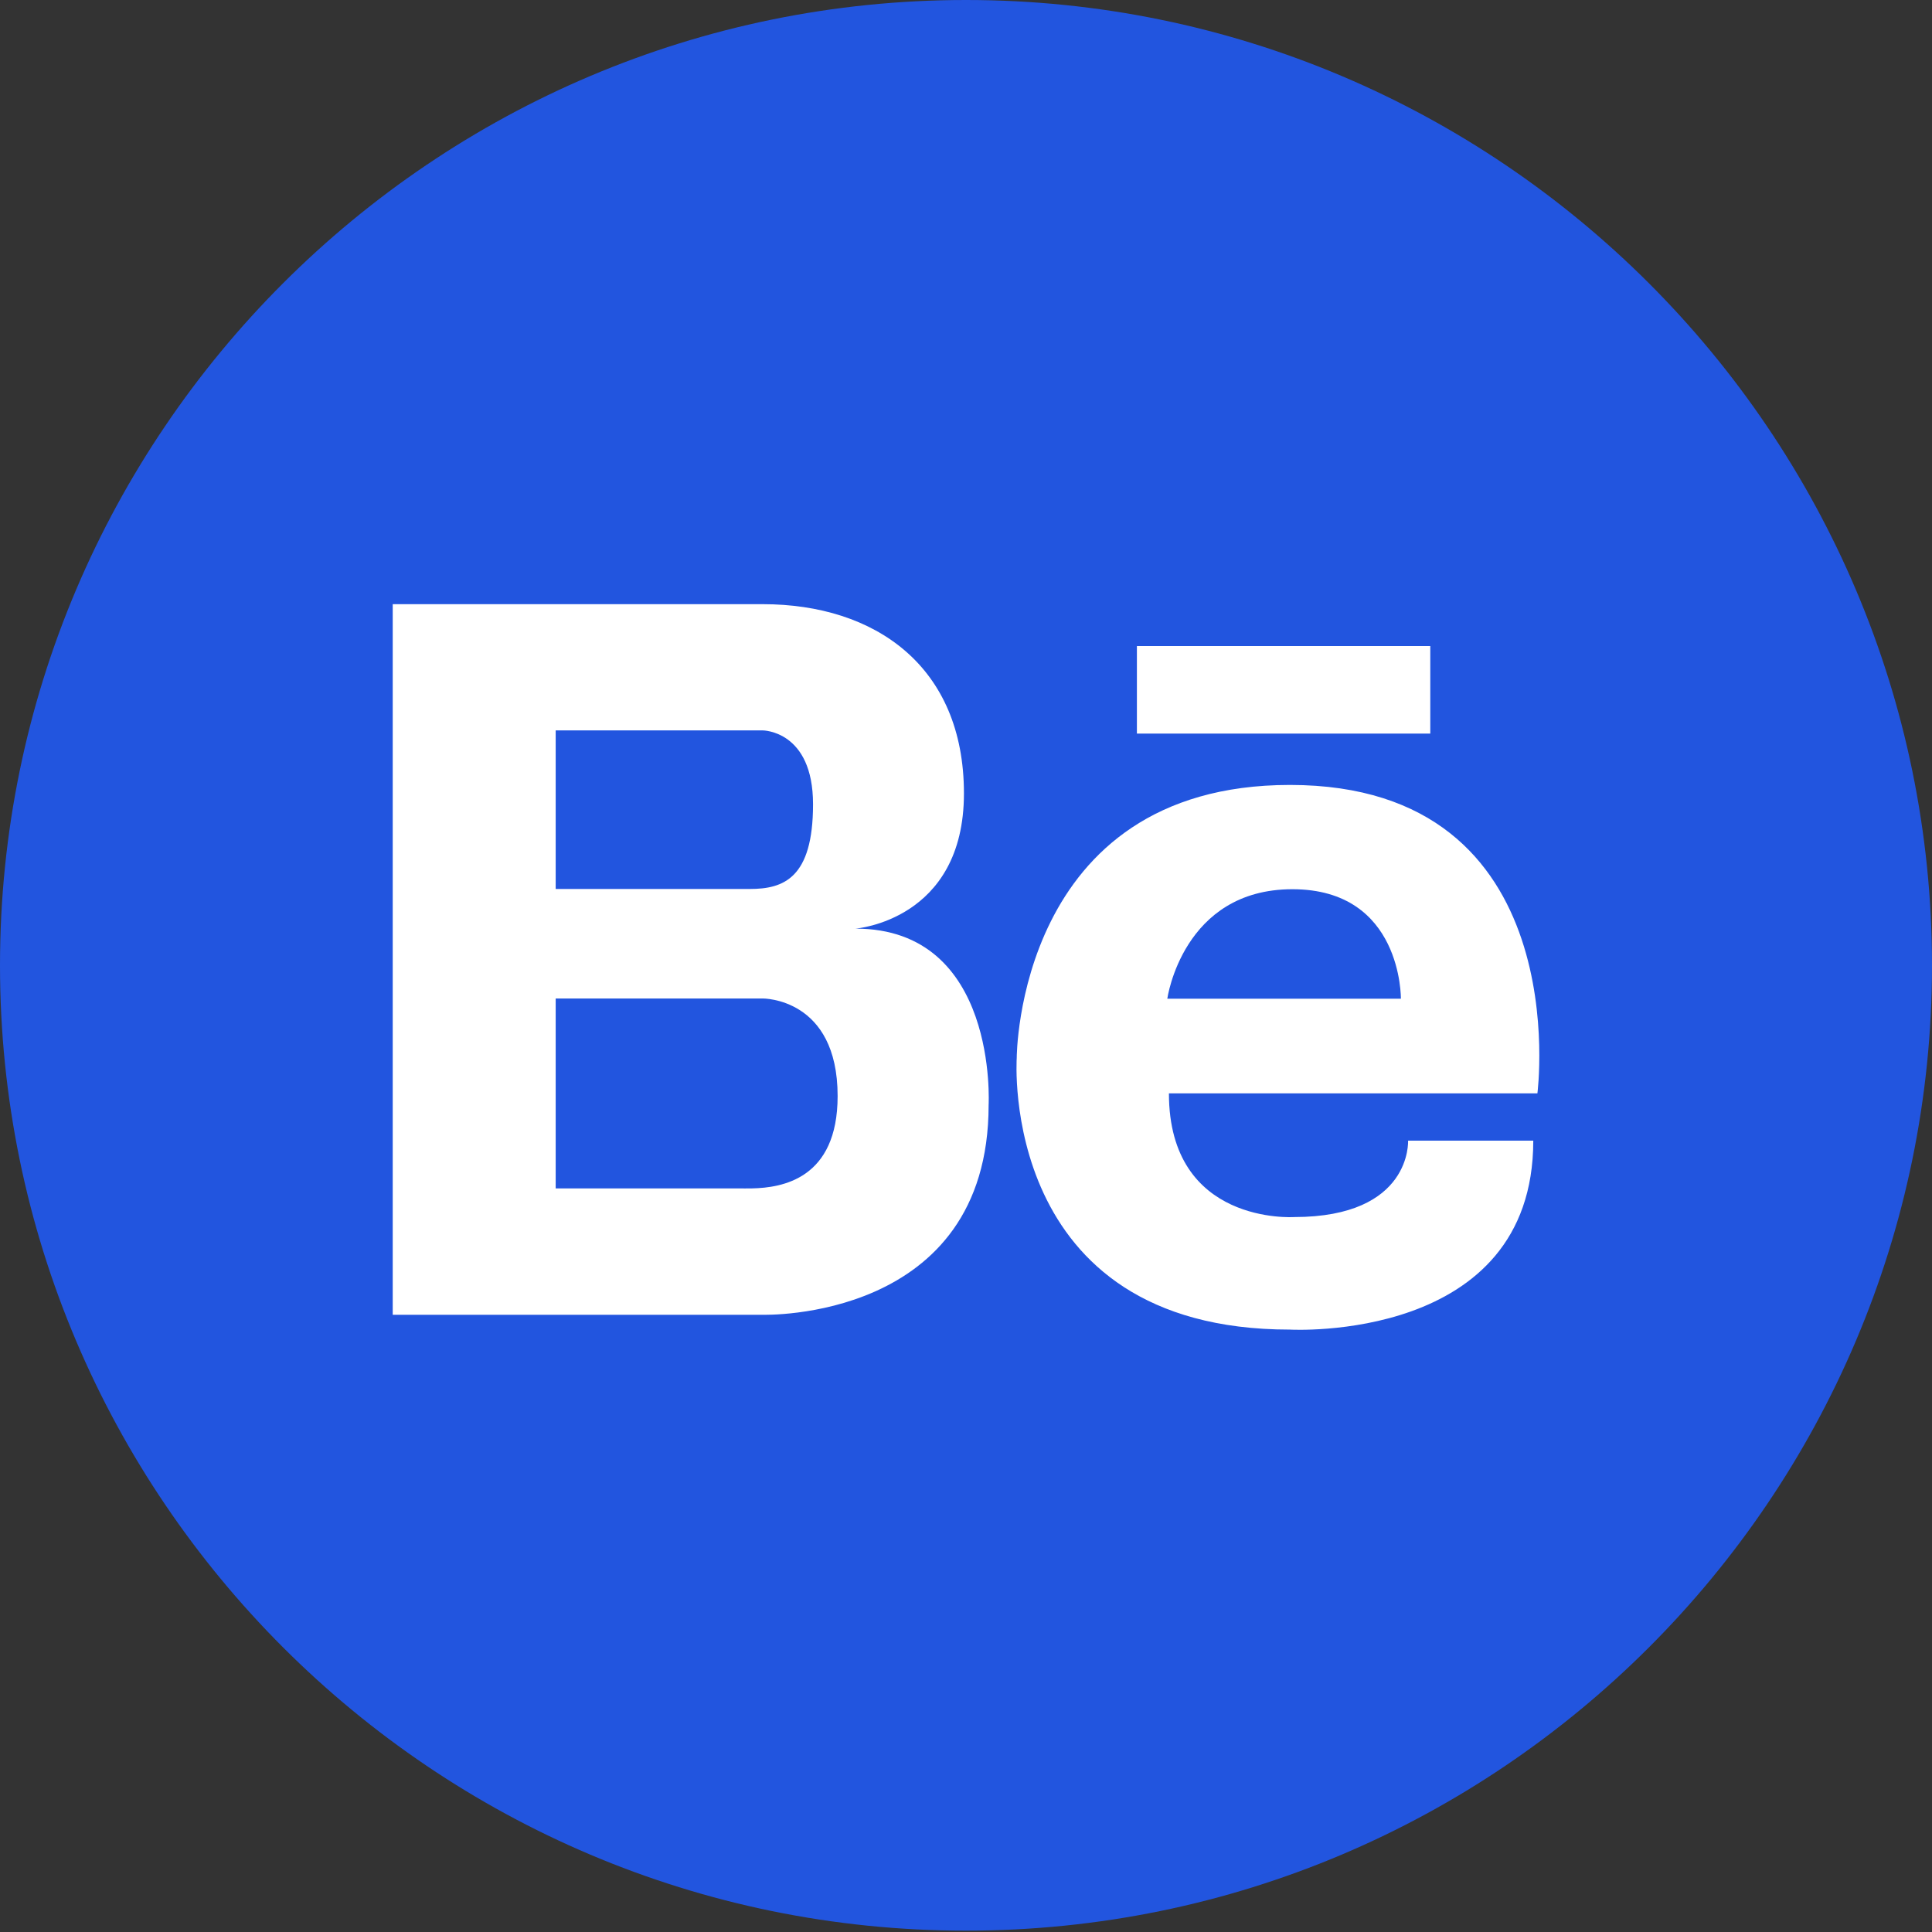
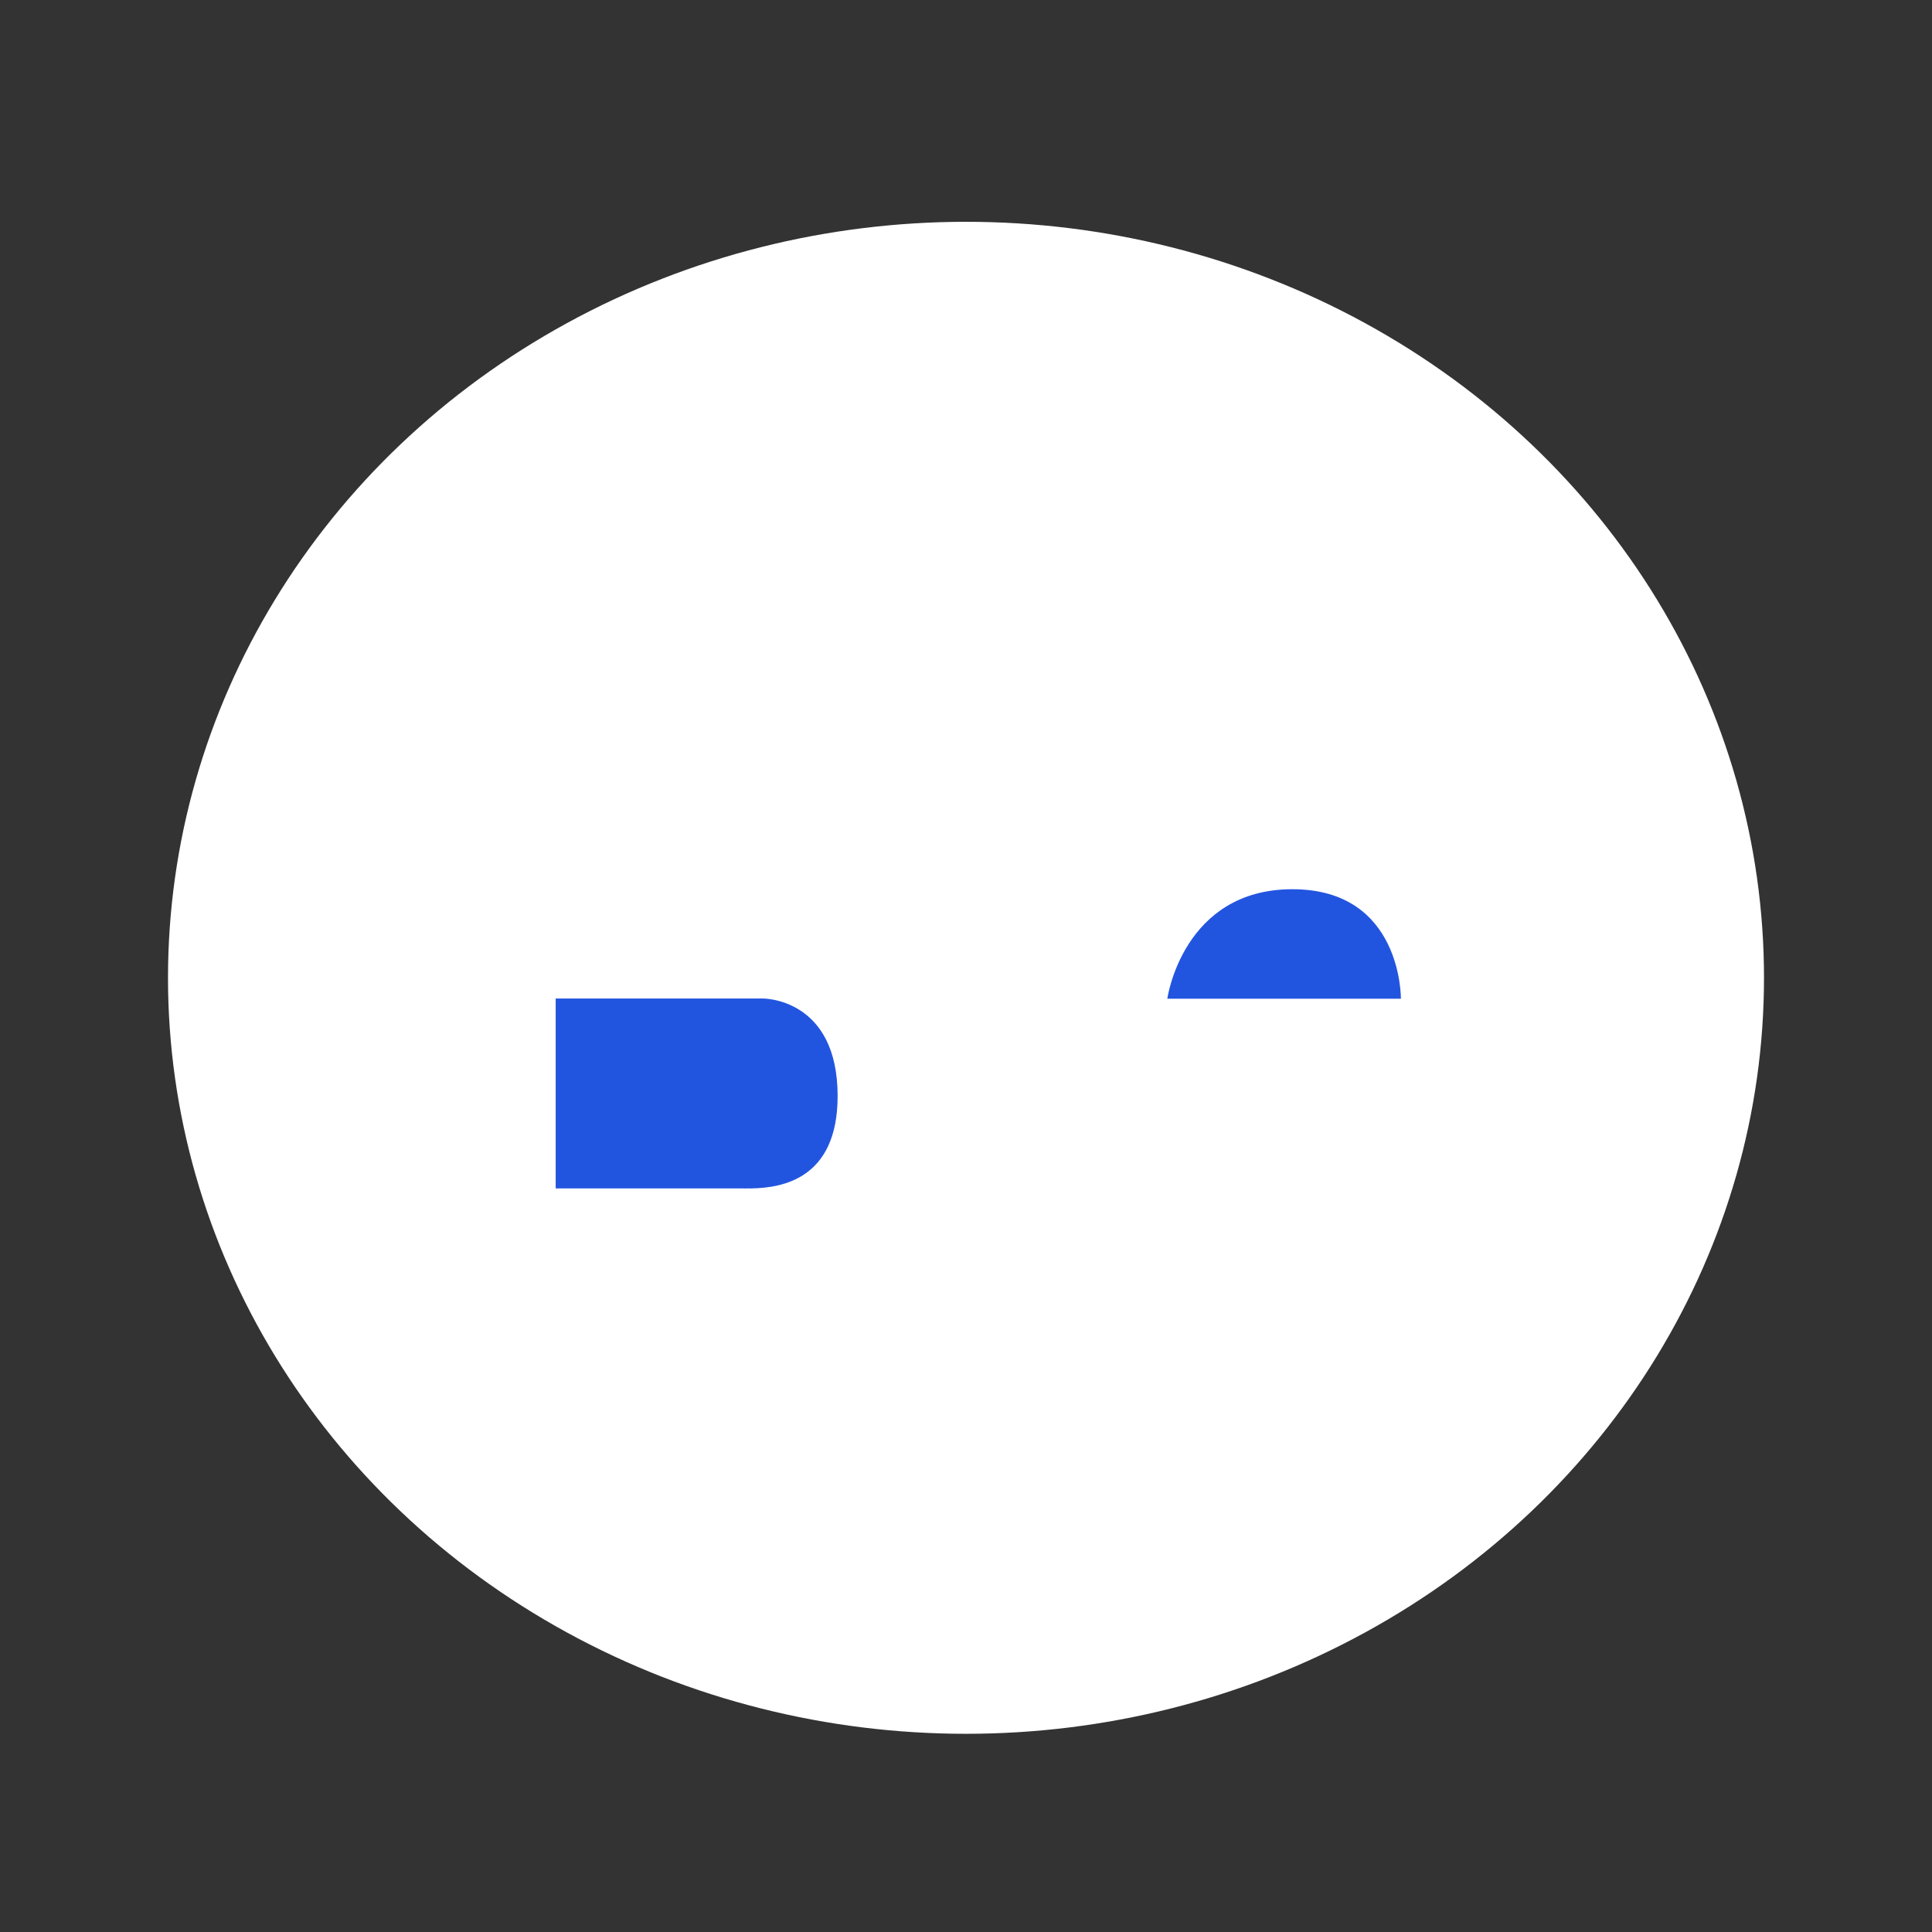
<svg xmlns="http://www.w3.org/2000/svg" width="92" height="92" viewBox="0 0 92 92" fill="none">
  <rect x="0" y="0" width="92" height="92" fill="#333333" stroke="none" />
  <ellipse cx="46" cy="46.562" rx="38" ry="36" fill="white" />
-   <path d="M38.716 38.299C38.716 34.781 36.32 34.781 36.32 34.781H35.051H26.465H26.461V42.332H35.709C37.308 42.332 38.716 41.823 38.716 38.299Z" fill="#2255DF" />
  <path d="M61.543 42.344C56.314 42.344 55.586 47.558 55.586 47.558H66.709C66.709 47.558 66.777 42.344 61.543 42.344Z" fill="#2255DF" />
  <path d="M36.315 47.547H26.461V56.59H35.19C35.338 56.59 35.557 56.597 35.818 56.59C37.221 56.559 39.887 56.155 39.887 52.194C39.887 47.502 36.315 47.547 36.315 47.547Z" fill="#2255DF" />
-   <path d="M46 0C20.636 0 0 20.621 0 45.968C0 71.314 20.636 91.936 46 91.936C71.364 91.936 92 71.314 92 45.968C92 20.621 71.364 0 46 0ZM54.138 30.764H68.109V34.932H54.138V30.764ZM47.077 52.621C47.077 62.947 36.319 62.608 36.319 62.608H26.465H26.176H18.701V28.77H26.176H26.465H36.319C41.675 28.77 45.902 31.727 45.902 37.782C45.902 43.835 40.736 44.22 40.736 44.22C47.545 44.22 47.077 52.621 47.077 52.621ZM73.21 52.065H55.663C55.663 58.353 61.622 57.955 61.622 57.955C67.249 57.955 67.051 54.317 67.051 54.317H73.013C73.013 63.977 61.425 63.314 61.425 63.314C47.523 63.314 48.416 50.38 48.416 50.38C48.416 50.38 48.405 37.378 61.425 37.378C75.131 37.378 73.208 52.065 73.21 52.065Z" fill="#2255DF" />
</svg>